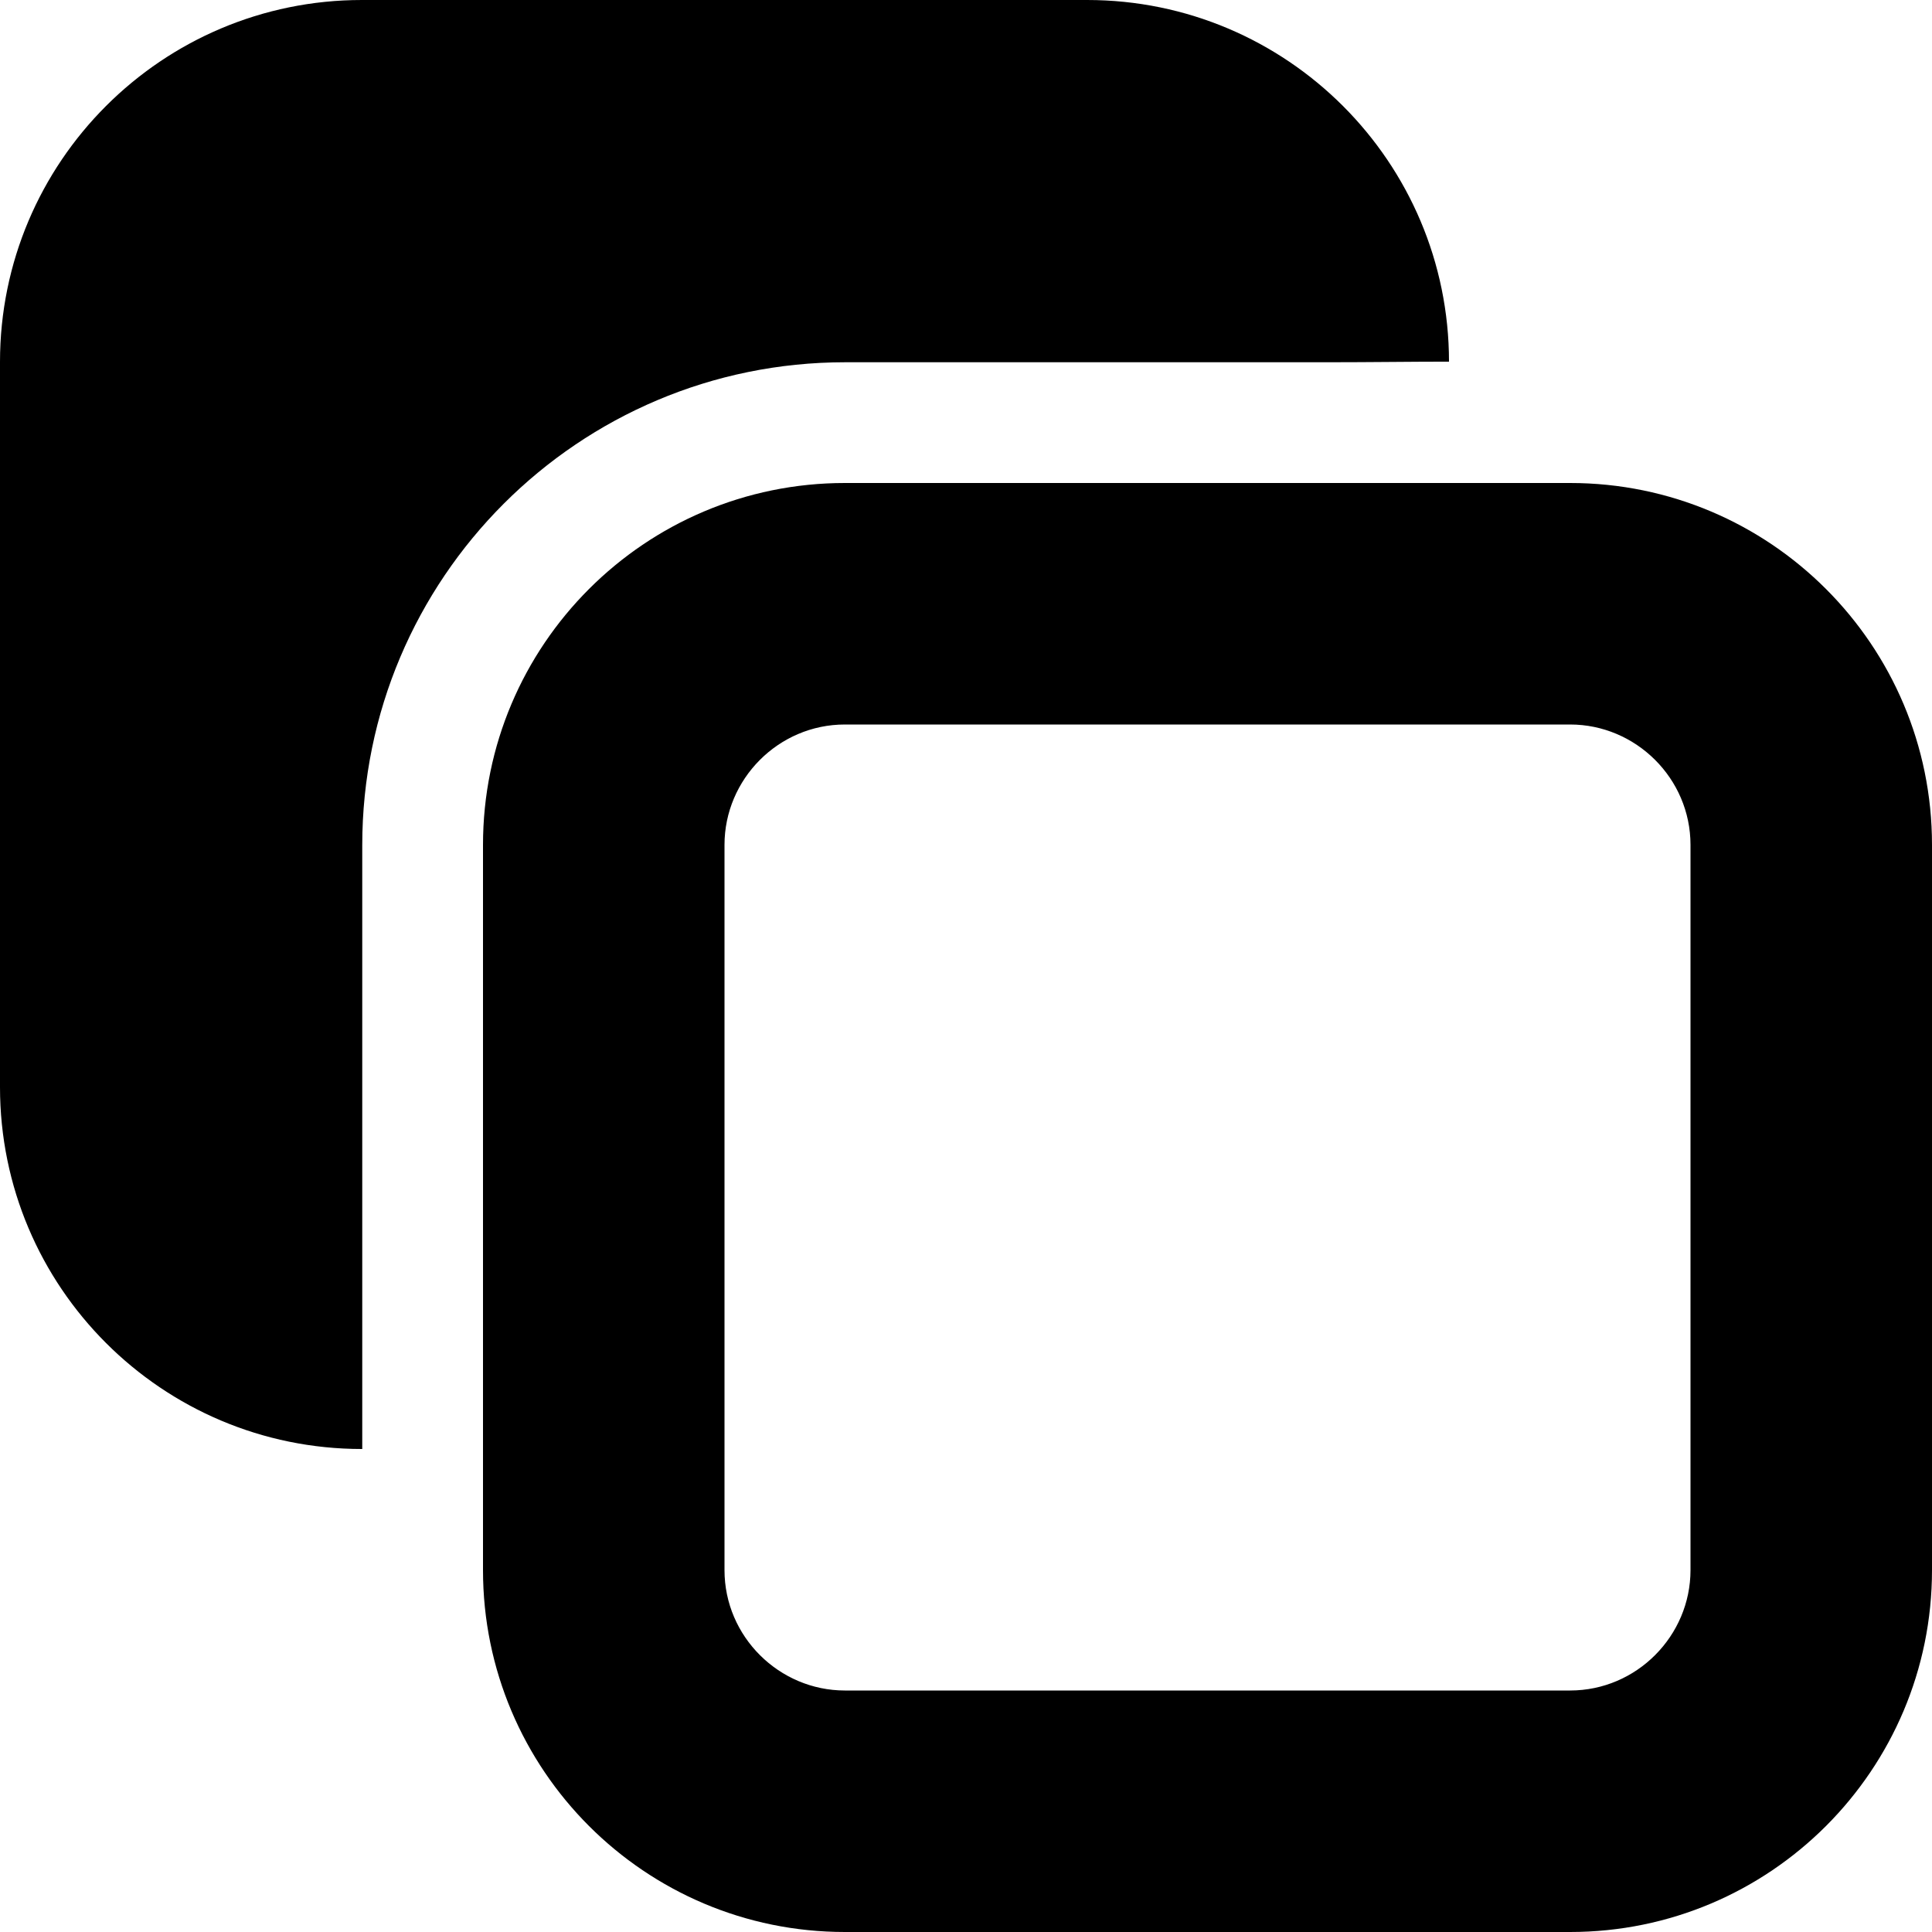
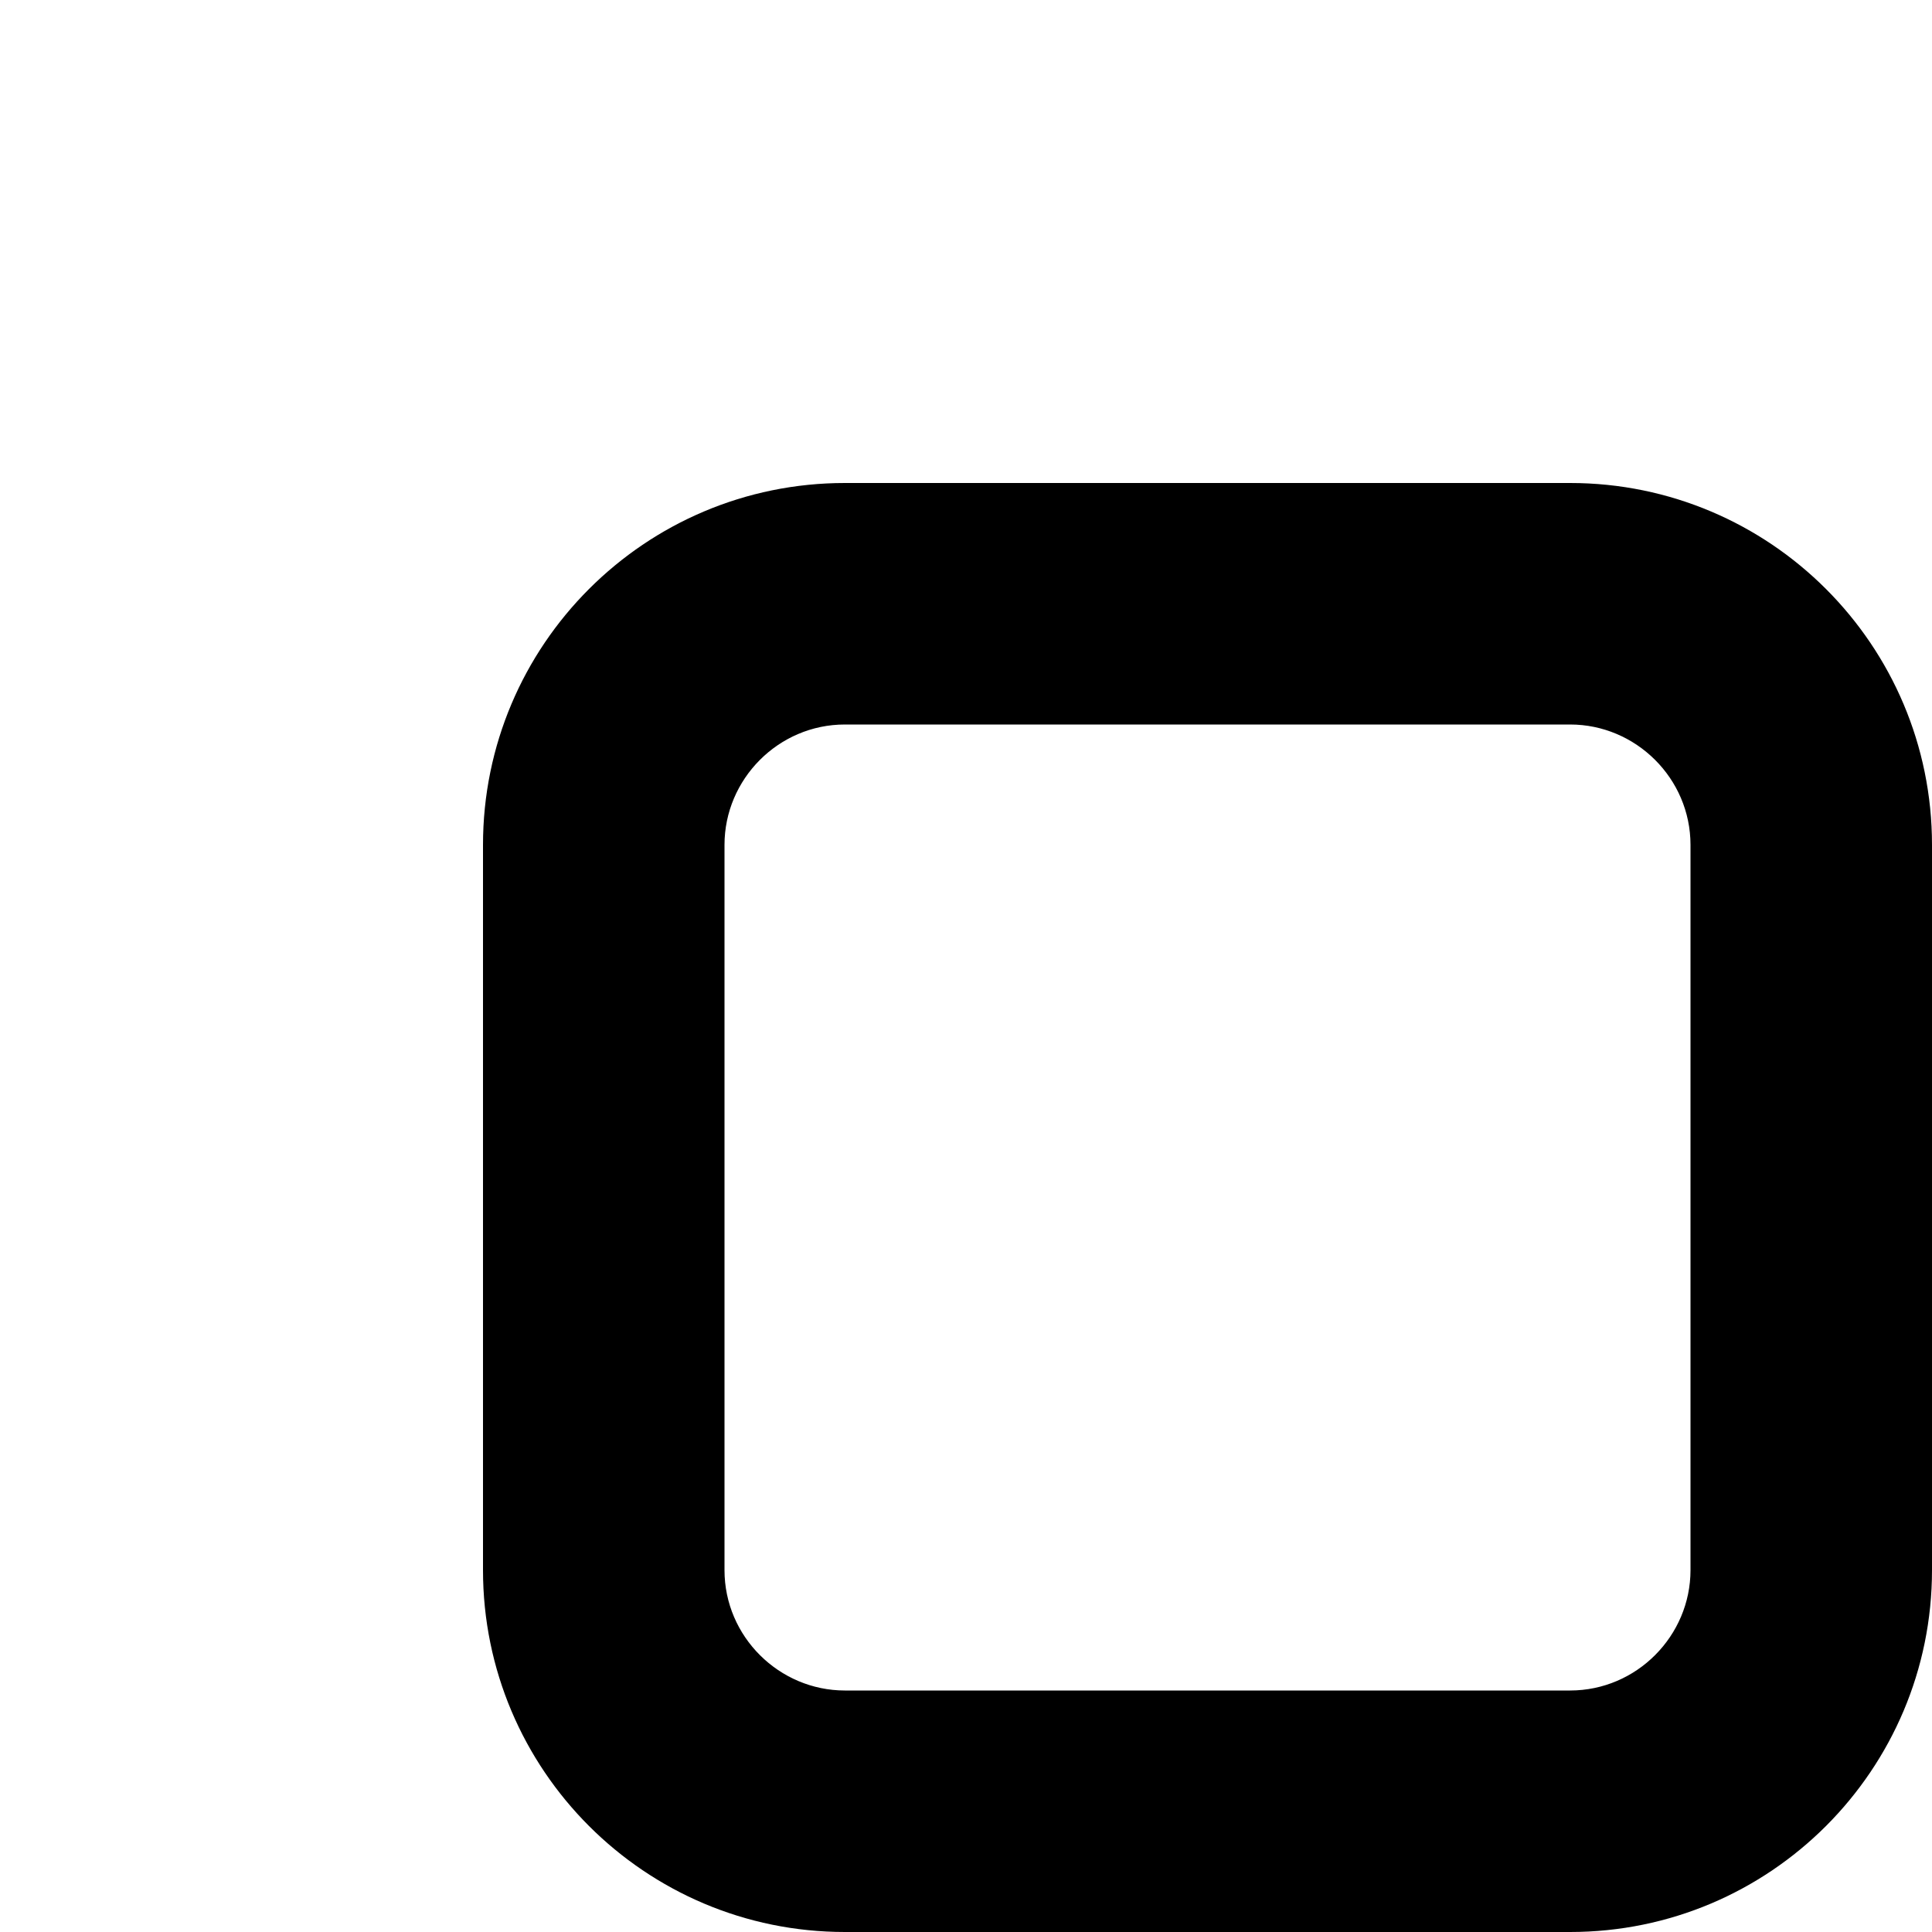
<svg xmlns="http://www.w3.org/2000/svg" width="16" height="16" viewBox="0 0 16 16" enable-background="new 0 0 16 16">
-   <path d="M3,12V7c0-2.209,1.791-4,4-4h4c0.346,0,0.681-0.005,1-0.005C11.999,1.341,10.657,0,9.003,0H2.997C1.342,0,0,1.342,0,2.997   v6.006C0,10.658,1.342,12,2.997,12H3z" />
  <path d="M13.003,4H6.997C5.342,4,4,5.342,4,6.997v6.006C4,14.658,5.342,16,6.997,16h6.006C14.658,16,16,14.658,16,13.003V6.997   C16,5.342,14.658,4,13.003,4z M14,13.003C14,13.547,13.554,14,13.003,14H6.997C6.453,14,6,13.554,6,13.003V6.997   C6,6.453,6.446,6,6.997,6h6.006C13.547,6,14,6.446,14,6.997V13.003z" />
</svg>